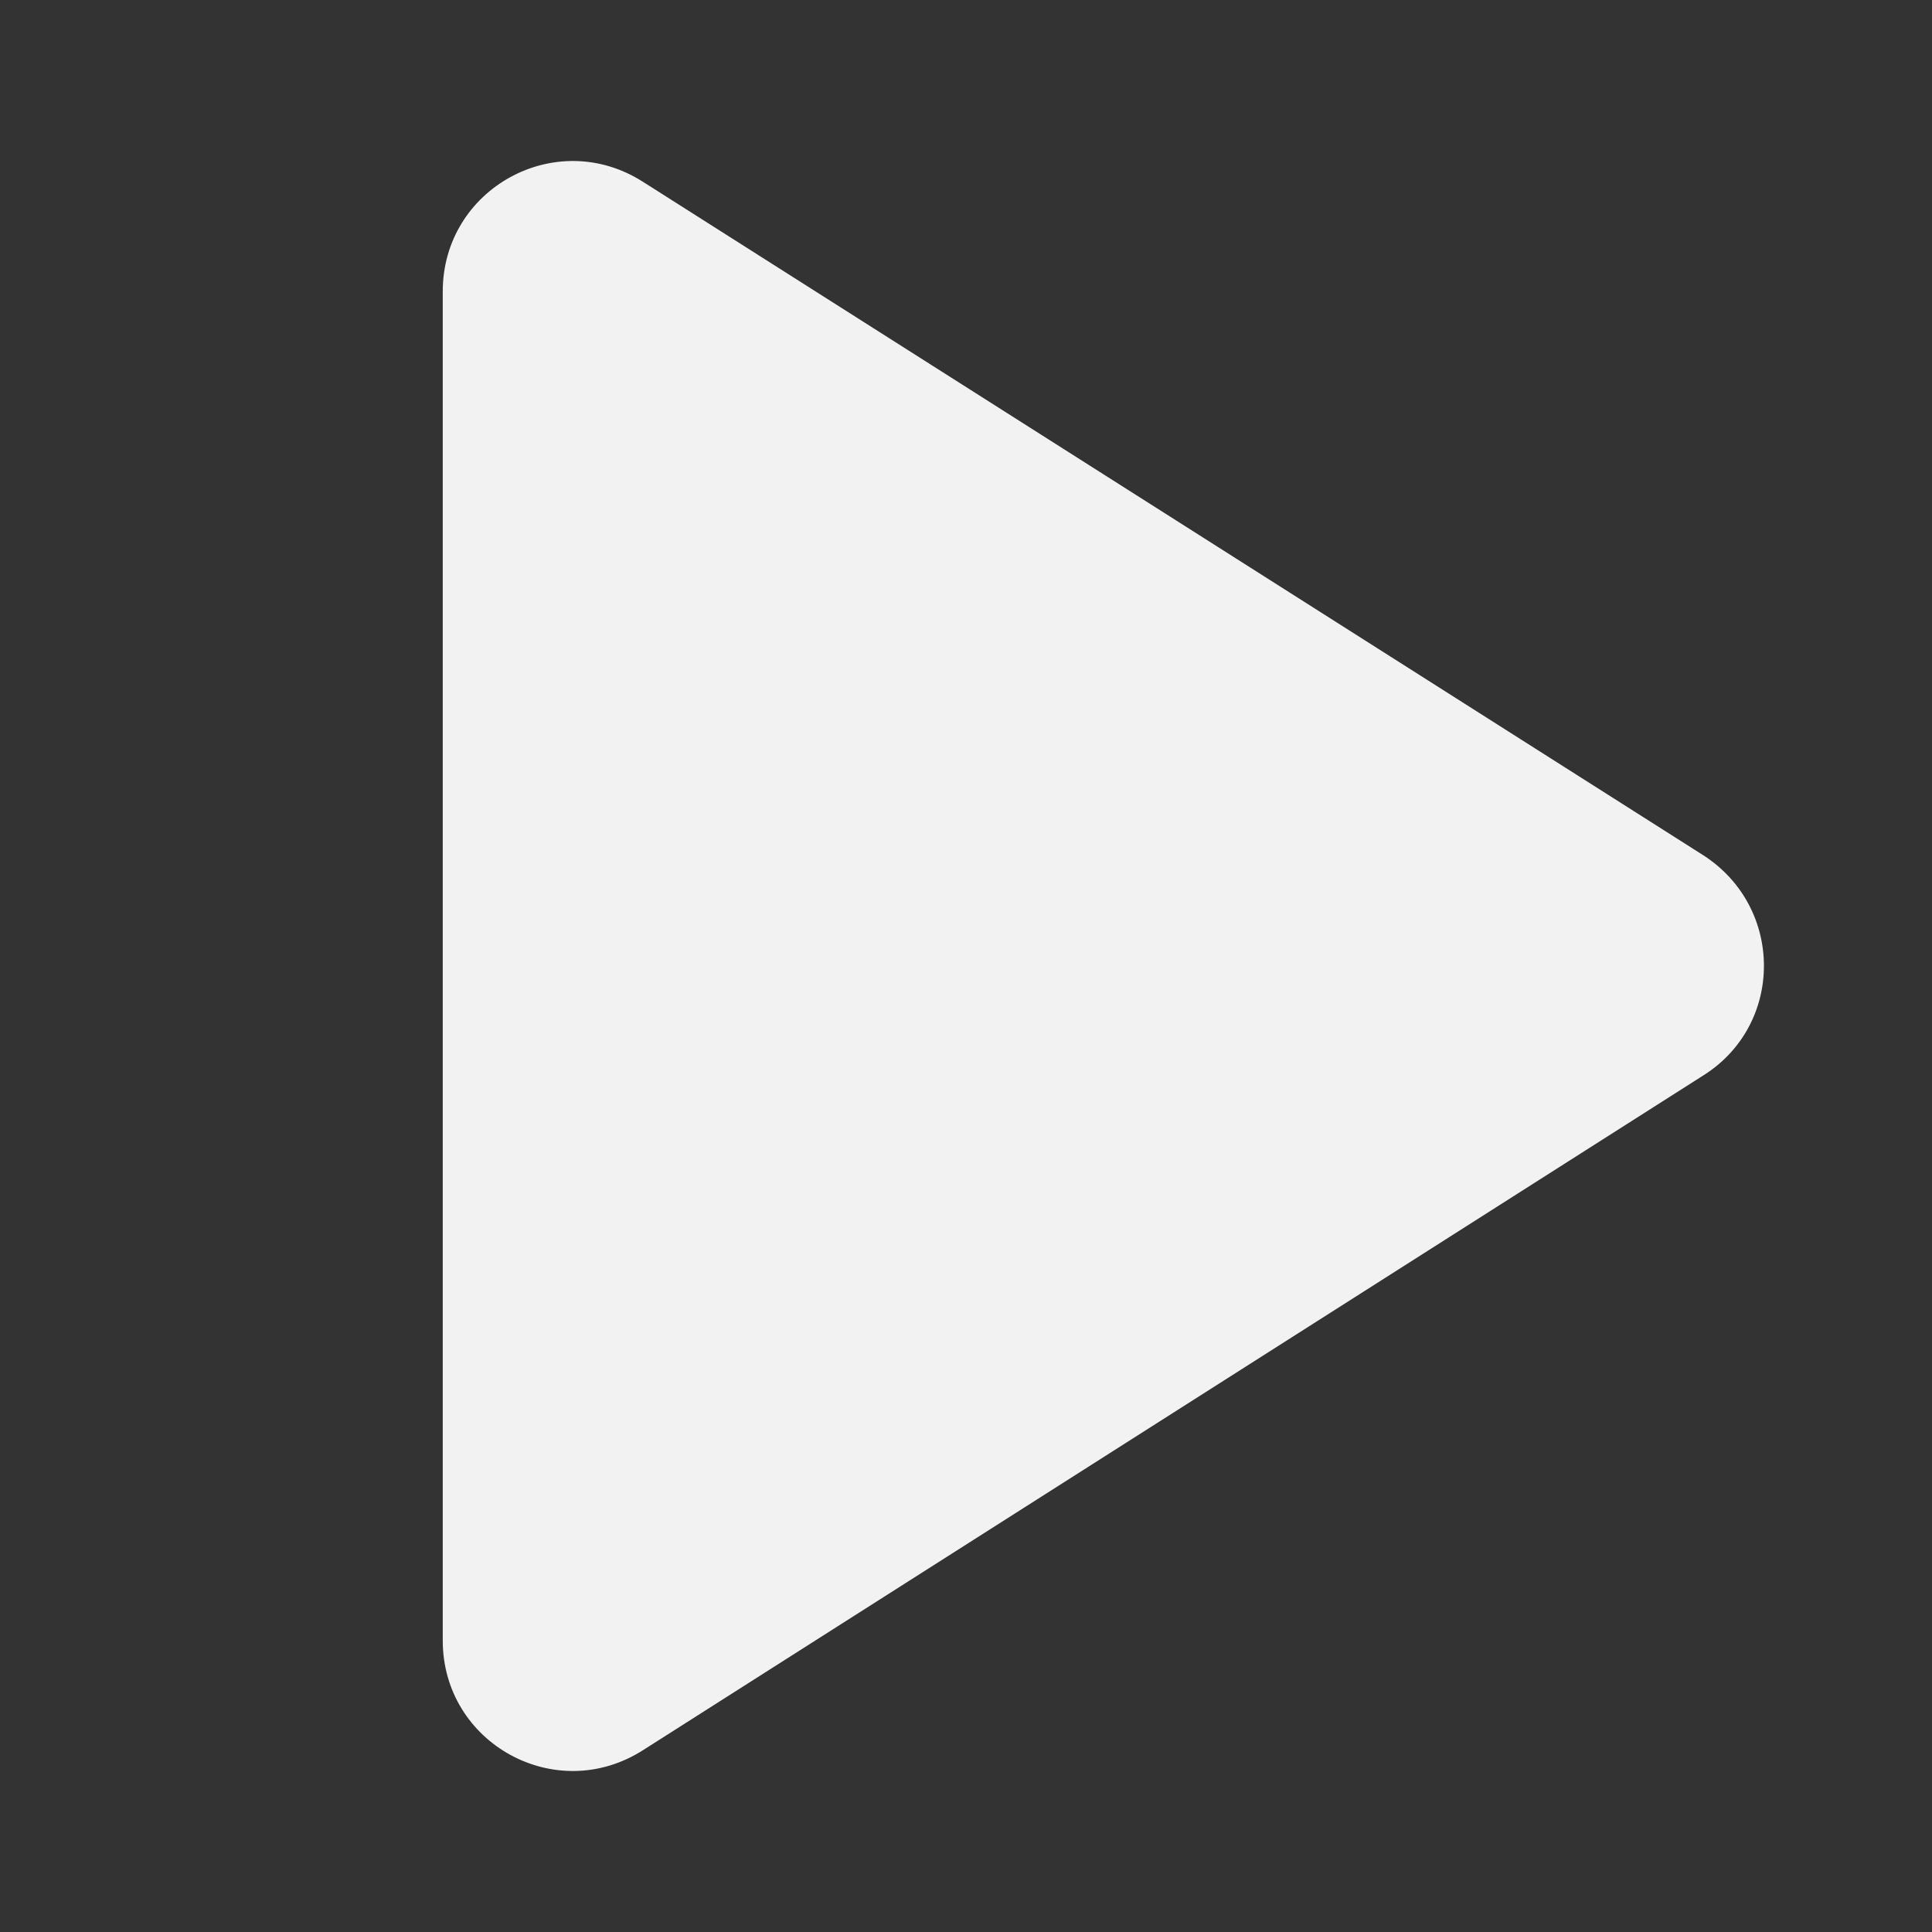
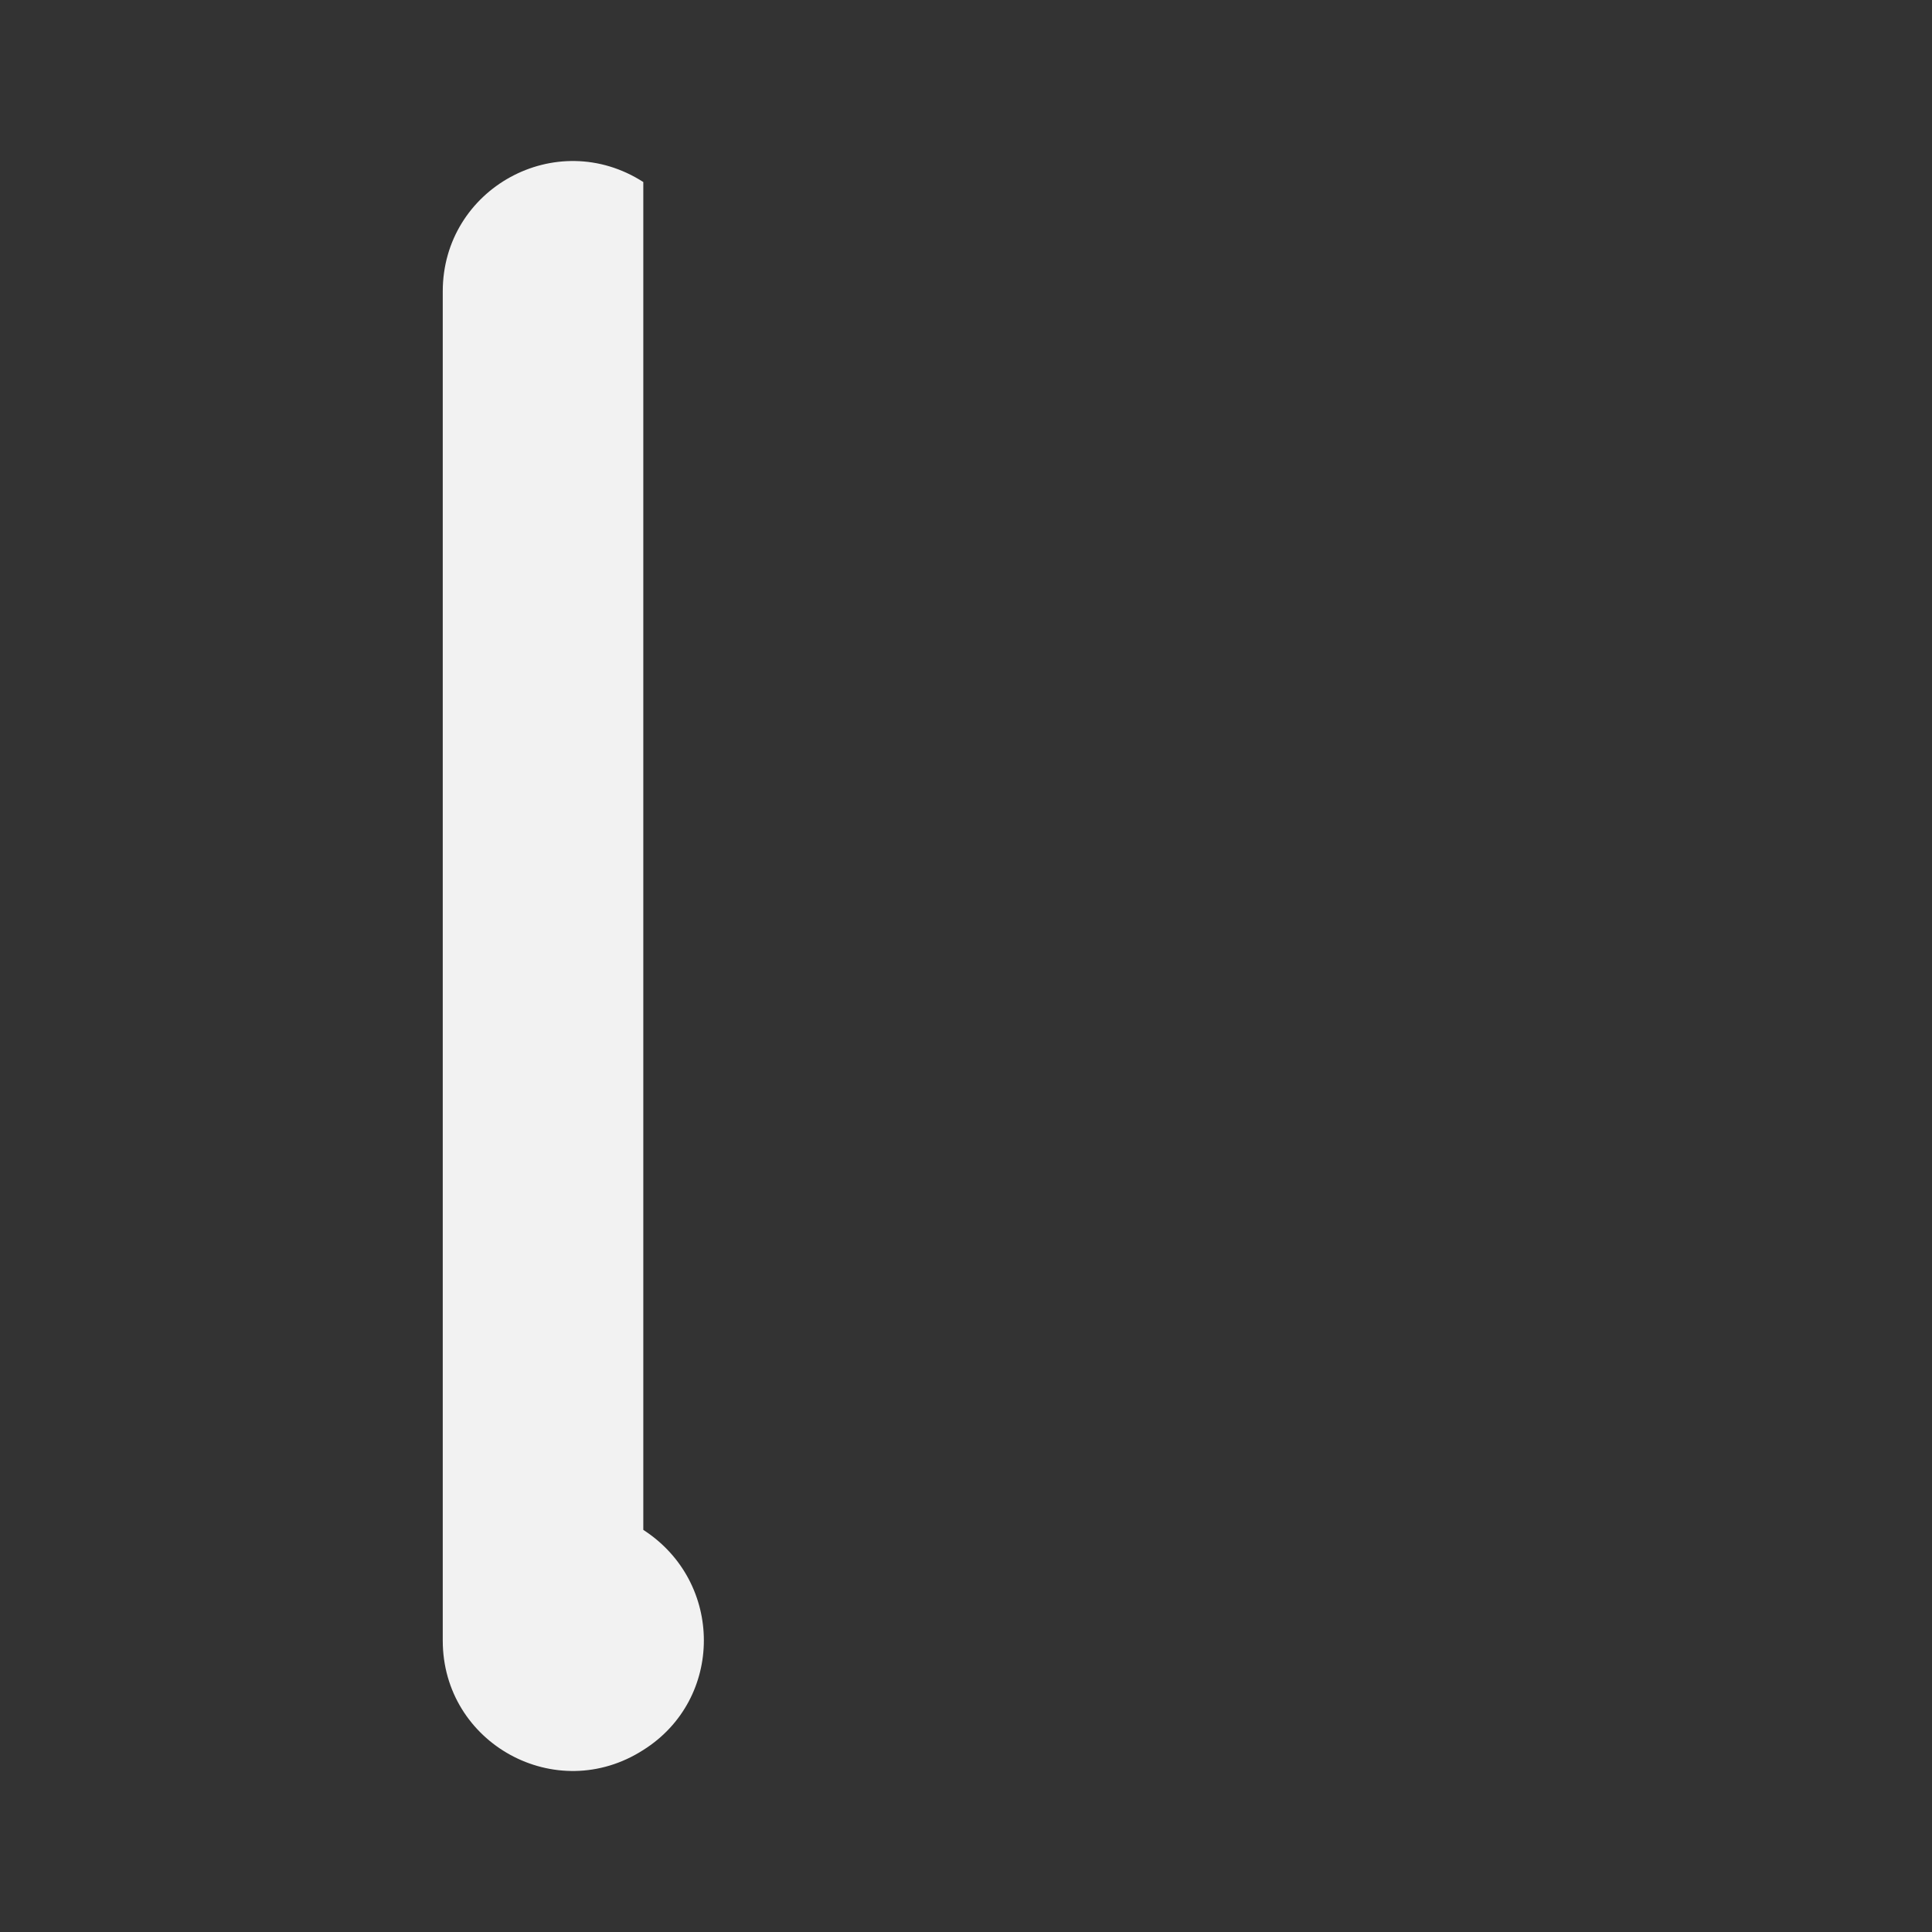
<svg xmlns="http://www.w3.org/2000/svg" viewBox="0 0 256 256" width="100%" height="100%">
  <rect x="0" y="0" width="256" height="256" fill="#333333" stroke="none" />
-   <path fill="#F2F2F2" fill-rule="nonzero" d="M58.667 38.614v178.772c0 13.633 15.013 21.915 26.574 14.495l140.464-89.386c10.699-6.73 10.699-22.26 0-29.163L85.241 24.119c-11.561-7.42-26.574.862-26.574 14.495Z" />
+   <path fill="#F2F2F2" fill-rule="nonzero" d="M58.667 38.614v178.772c0 13.633 15.013 21.915 26.574 14.495c10.699-6.73 10.699-22.26 0-29.163L85.241 24.119c-11.561-7.42-26.574.862-26.574 14.495Z" />
</svg>